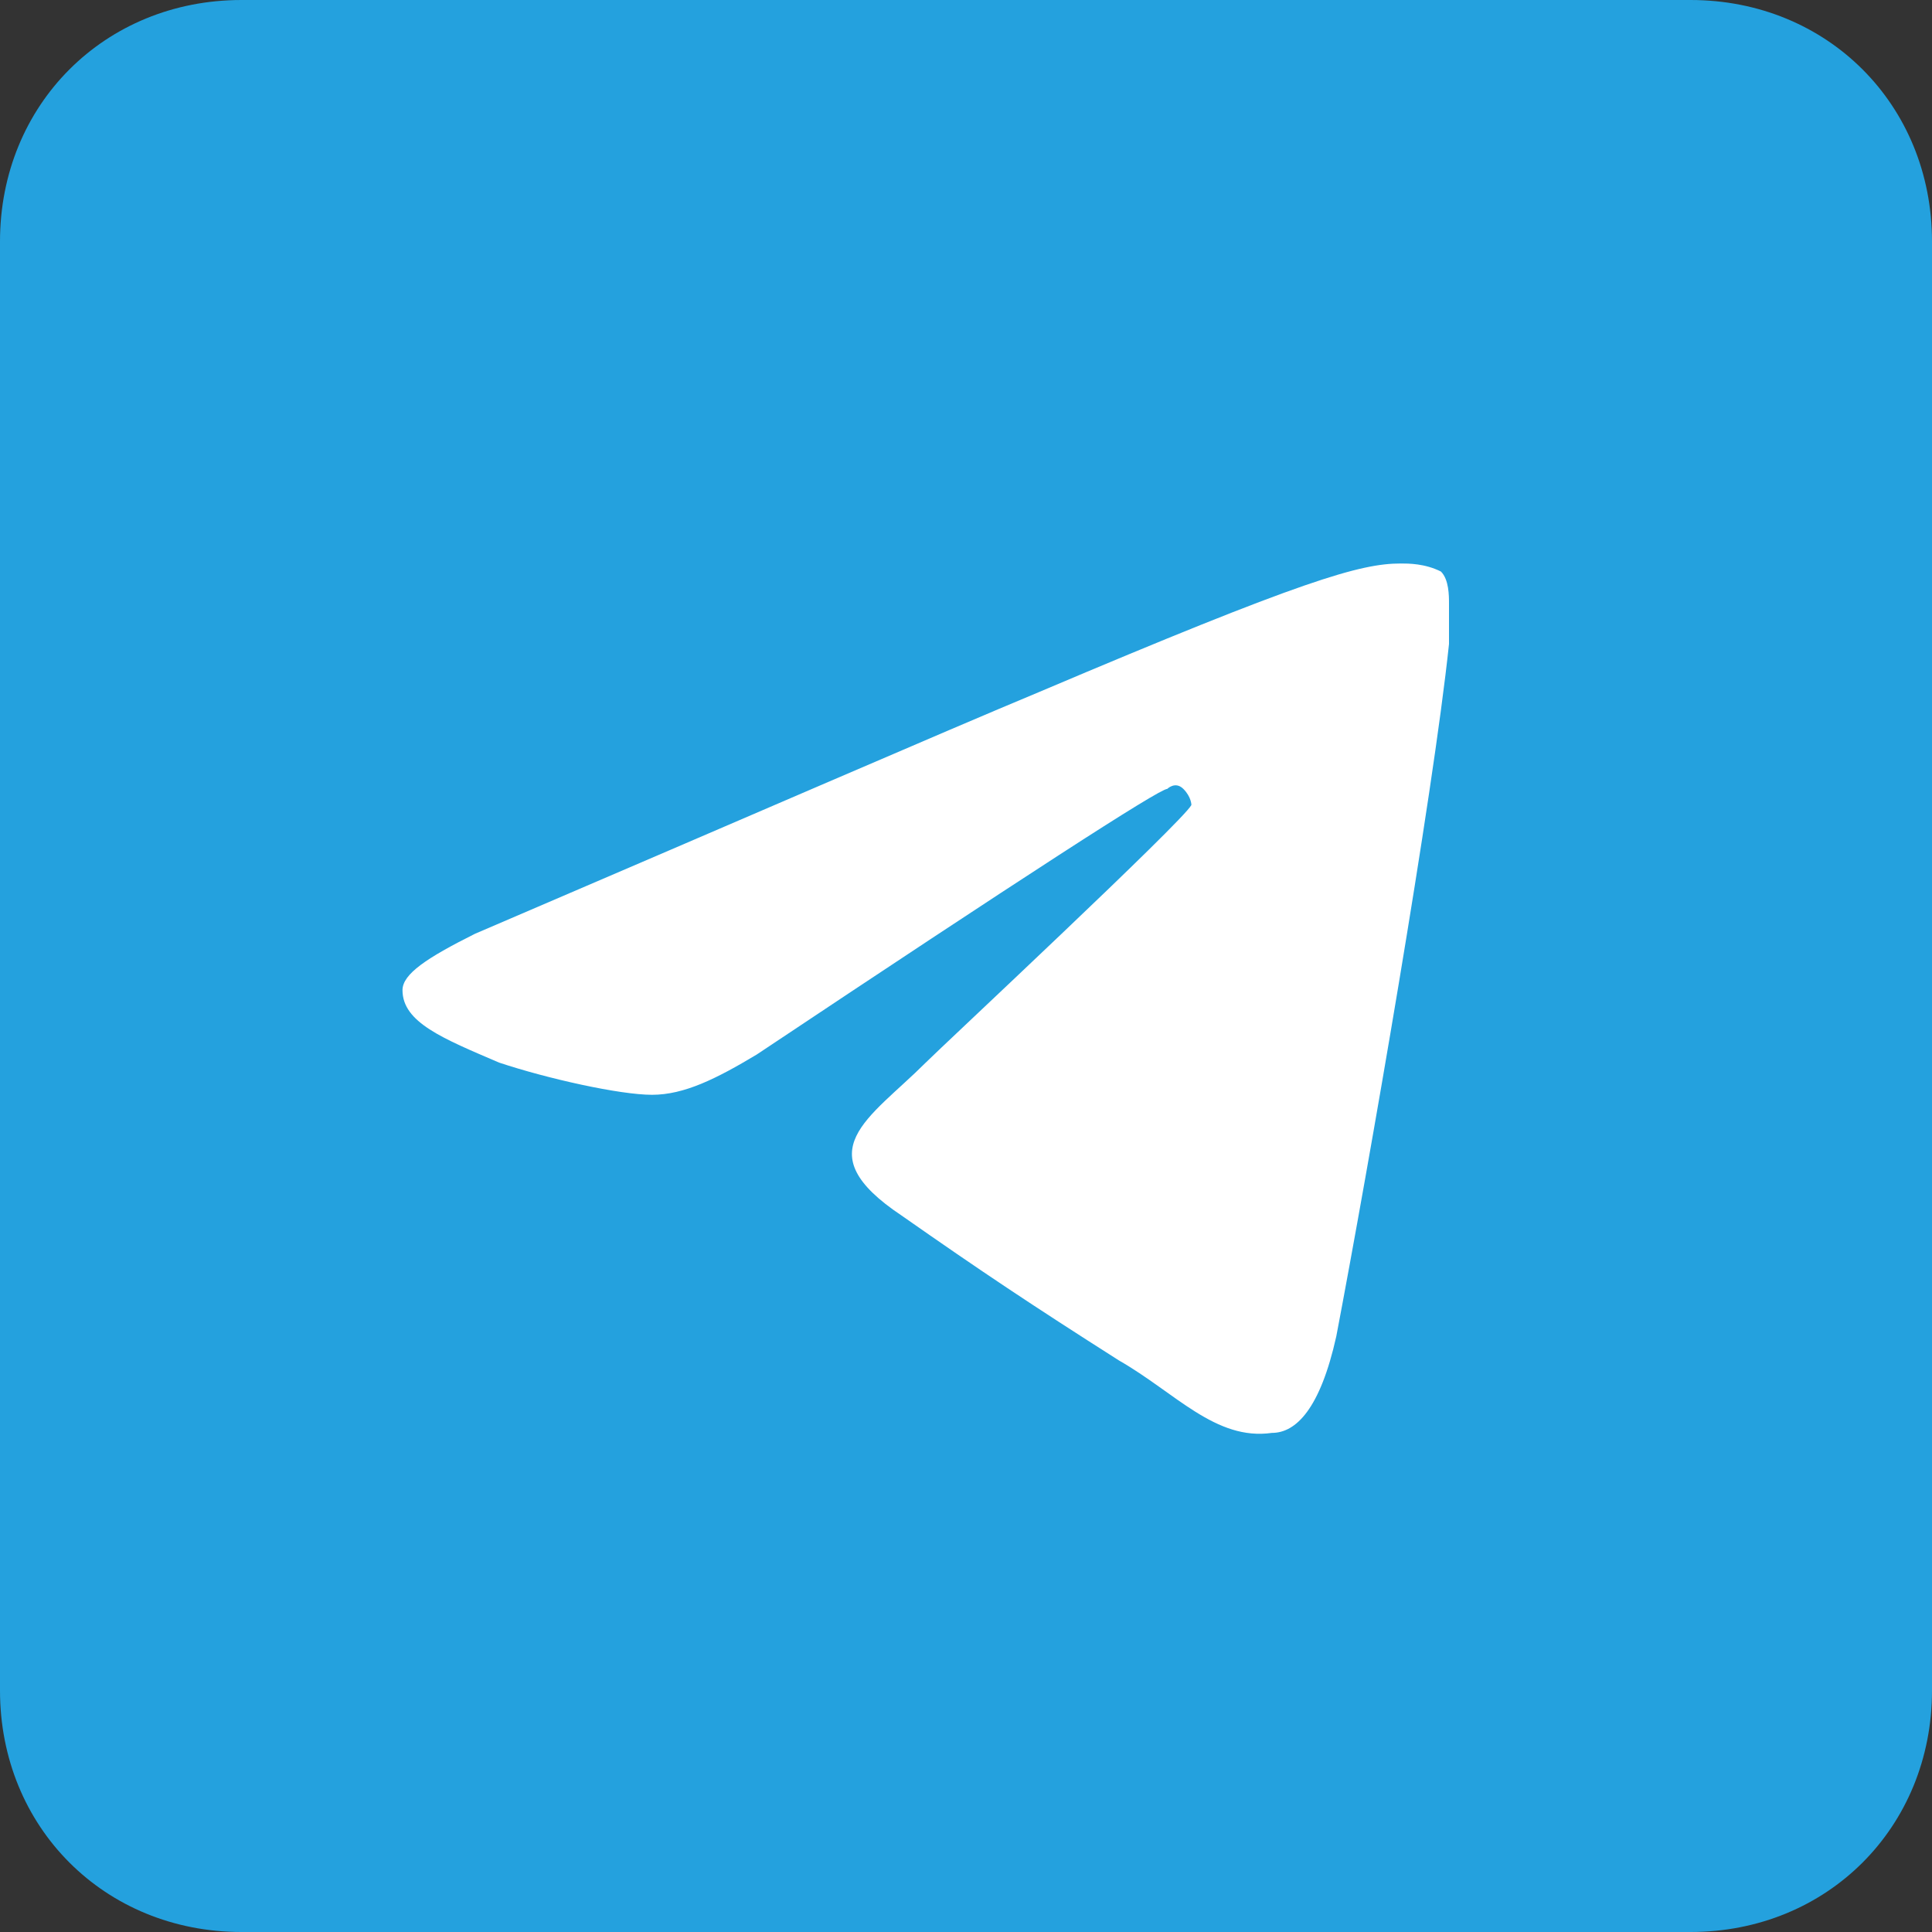
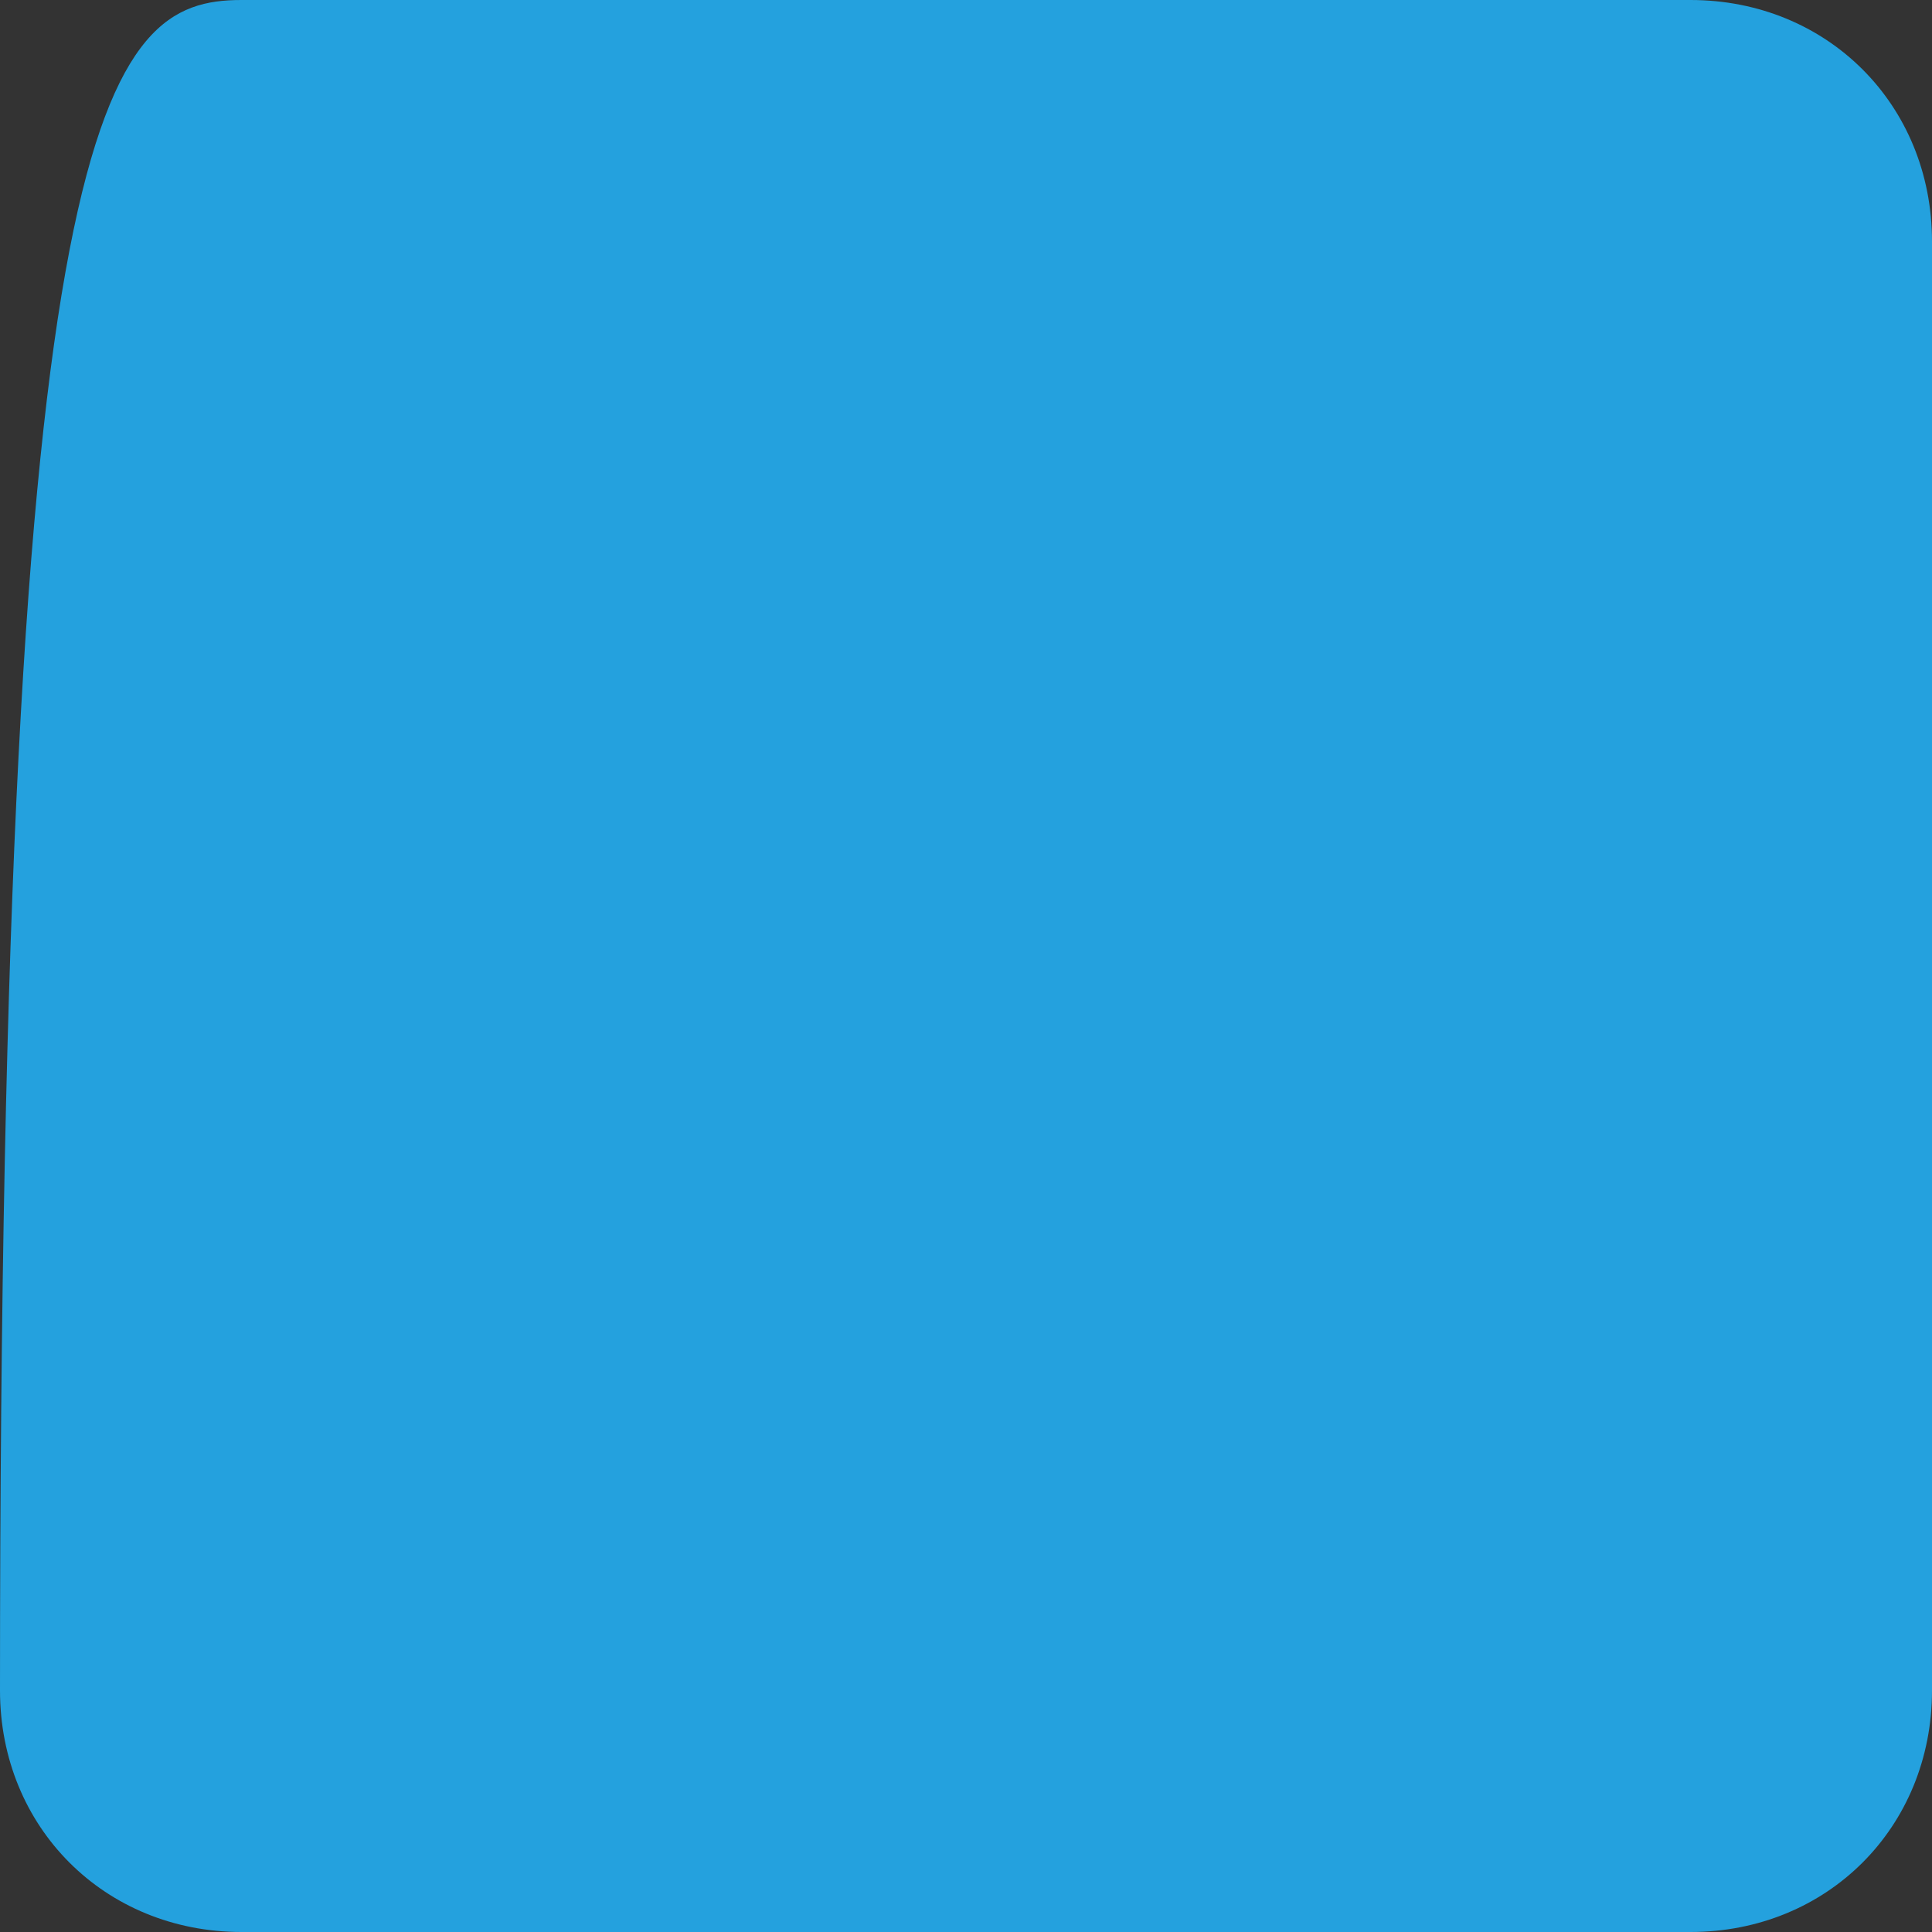
<svg xmlns="http://www.w3.org/2000/svg" version="1.1" id="Слой_1" x="0px" y="0px" viewBox="0 0 24 24" style="enable-background:new 0 0 24 24;" xml:space="preserve">
  <rect x="0" y="0" width="24" height="24" fill="#333333" stroke="none" />
  <style type="text/css">
	.st0{fill:#24A1DE;}
	.st1{fill-rule:evenodd;clip-rule:evenodd;fill:#FFFFFF;}
</style>
-   <path class="st0" d="M3,0h18c1.7,0,3,1.3,3,3v18c0,1.7-1.3,3-3,3H3c-1.7,0-3-1.3-3-3V3C0,1.3,1.3,0,3,0z" />
-   <path class="st1" d="M5.9,11.6c3.5-1.5,5.8-2.5,7-3c3.3-1.4,4-1.6,4.5-1.6c0.1,0,0.3,0,0.5,0.1C18,7.2,18,7.4,18,7.5  c0,0.1,0,0.3,0,0.5c-0.2,1.9-1,6.5-1.4,8.6c-0.2,0.9-0.5,1.2-0.8,1.2c-0.7,0.1-1.2-0.5-1.9-0.9c-1.1-0.7-1.7-1.1-2.7-1.8  c-1.2-0.8-0.4-1.2,0.3-1.9c0.2-0.2,3.2-3,3.3-3.2c0,0,0-0.1-0.1-0.2c-0.1-0.1-0.2,0-0.2,0c-0.1,0-1.8,1.1-5.1,3.3  c-0.5,0.3-0.9,0.5-1.3,0.5c-0.4,0-1.3-0.2-1.9-0.4C5.5,12.9,5,12.7,5,12.3C5,12.1,5.3,11.9,5.9,11.6z" />
+   <path class="st0" d="M3,0h18c1.7,0,3,1.3,3,3v18c0,1.7-1.3,3-3,3H3c-1.7,0-3-1.3-3-3C0,1.3,1.3,0,3,0z" />
</svg>